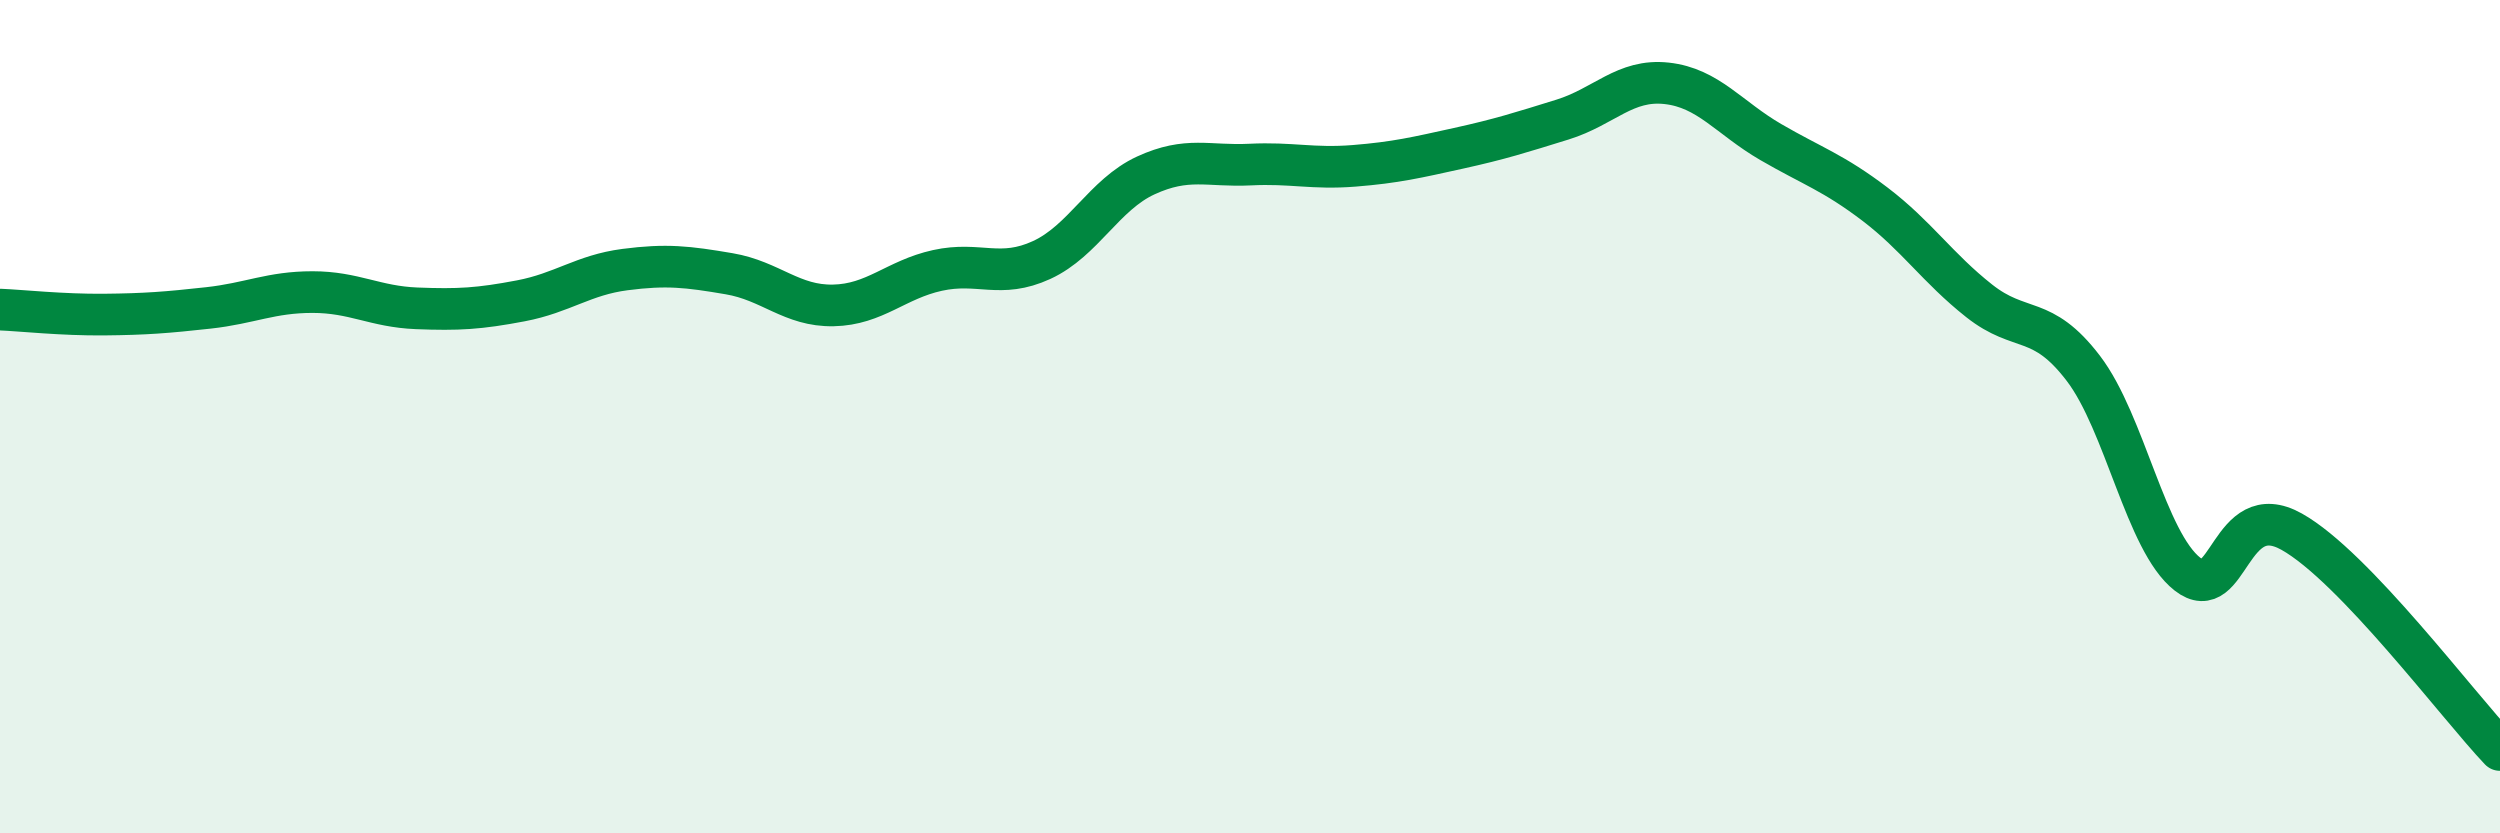
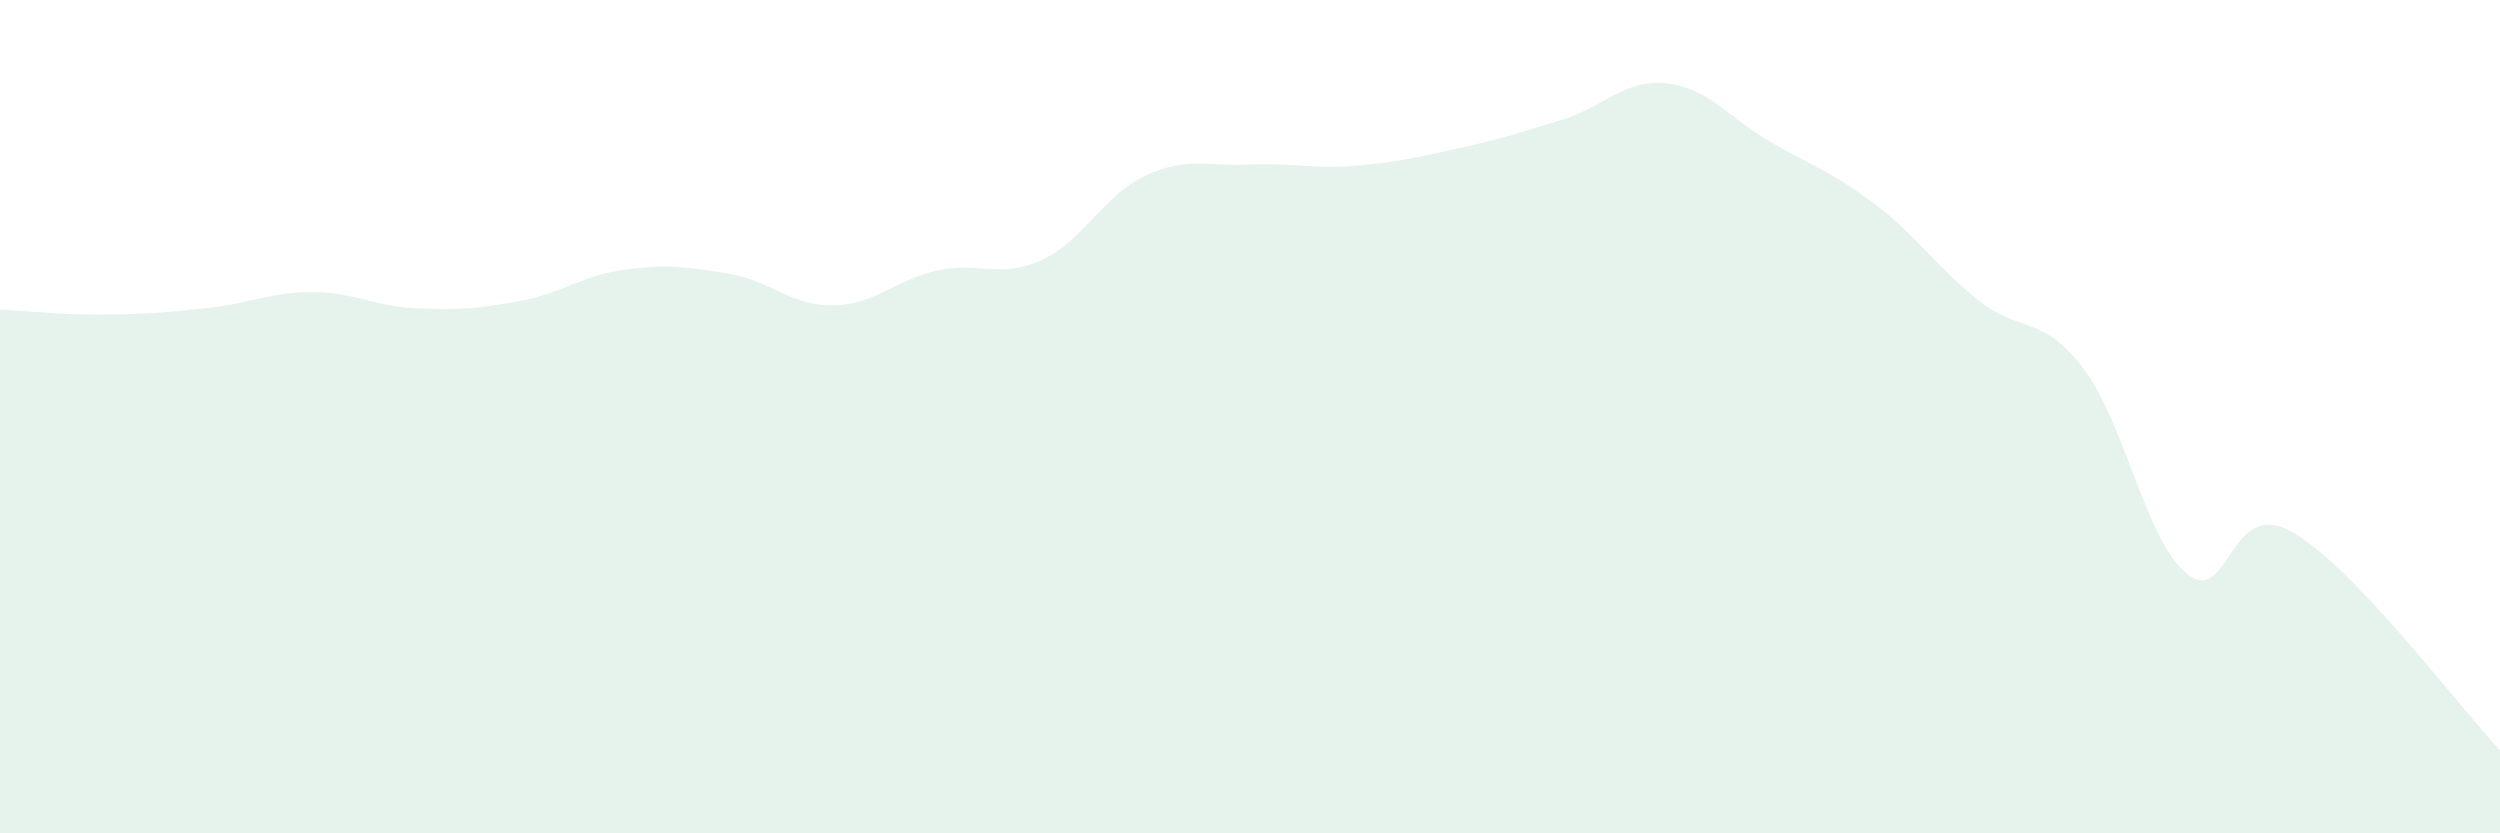
<svg xmlns="http://www.w3.org/2000/svg" width="60" height="20" viewBox="0 0 60 20">
  <path d="M 0,7.43 C 0.5,7.45 1.5,7.56 2.5,7.55 C 3.5,7.54 4,7.5 5,7.39 C 6,7.28 6.5,7.01 7.5,7.01 C 8.5,7.01 9,7.36 10,7.4 C 11,7.44 11.5,7.41 12.5,7.22 C 13.5,7.03 14,6.6 15,6.47 C 16,6.34 16.5,6.4 17.5,6.57 C 18.5,6.74 19,7.35 20,7.33 C 21,7.31 21.5,6.71 22.5,6.49 C 23.5,6.27 24,6.7 25,6.24 C 26,5.78 26.5,4.67 27.5,4.21 C 28.5,3.75 29,4 30,3.95 C 31,3.9 31.5,4.06 32.5,3.98 C 33.5,3.9 34,3.78 35,3.56 C 36,3.34 36.5,3.18 37.5,2.87 C 38.5,2.56 39,1.89 40,2 C 41,2.11 41.5,2.83 42.5,3.41 C 43.5,3.99 44,4.14 45,4.9 C 46,5.66 46.5,6.43 47.5,7.22 C 48.5,8.01 49,7.53 50,8.84 C 51,10.15 51.5,13 52.5,13.78 C 53.5,14.56 53.5,11.92 55,12.76 C 56.5,13.6 59,16.95 60,18L60 20L0 20Z" fill="#008740" opacity="0.1" stroke-linecap="round" stroke-linejoin="round" />
-   <path d="M 0,7.43 C 0.5,7.45 1.5,7.56 2.5,7.55 C 3.5,7.54 4,7.5 5,7.39 C 6,7.28 6.5,7.01 7.5,7.01 C 8.5,7.01 9,7.36 10,7.4 C 11,7.44 11.5,7.41 12.5,7.22 C 13.5,7.03 14,6.6 15,6.47 C 16,6.34 16.5,6.4 17.5,6.57 C 18.5,6.74 19,7.35 20,7.33 C 21,7.31 21.5,6.71 22.5,6.49 C 23.5,6.27 24,6.7 25,6.24 C 26,5.78 26.5,4.67 27.5,4.21 C 28.5,3.75 29,4 30,3.95 C 31,3.9 31.5,4.06 32.5,3.98 C 33.5,3.9 34,3.78 35,3.56 C 36,3.34 36.5,3.18 37.5,2.87 C 38.5,2.56 39,1.89 40,2 C 41,2.11 41.5,2.83 42.5,3.41 C 43.5,3.99 44,4.14 45,4.9 C 46,5.66 46.5,6.43 47.5,7.22 C 48.5,8.01 49,7.53 50,8.84 C 51,10.15 51.5,13 52.5,13.78 C 53.5,14.56 53.5,11.92 55,12.76 C 56.5,13.6 59,16.95 60,18" stroke="#008740" stroke-width="1" fill="none" stroke-linecap="round" stroke-linejoin="round" />
</svg>